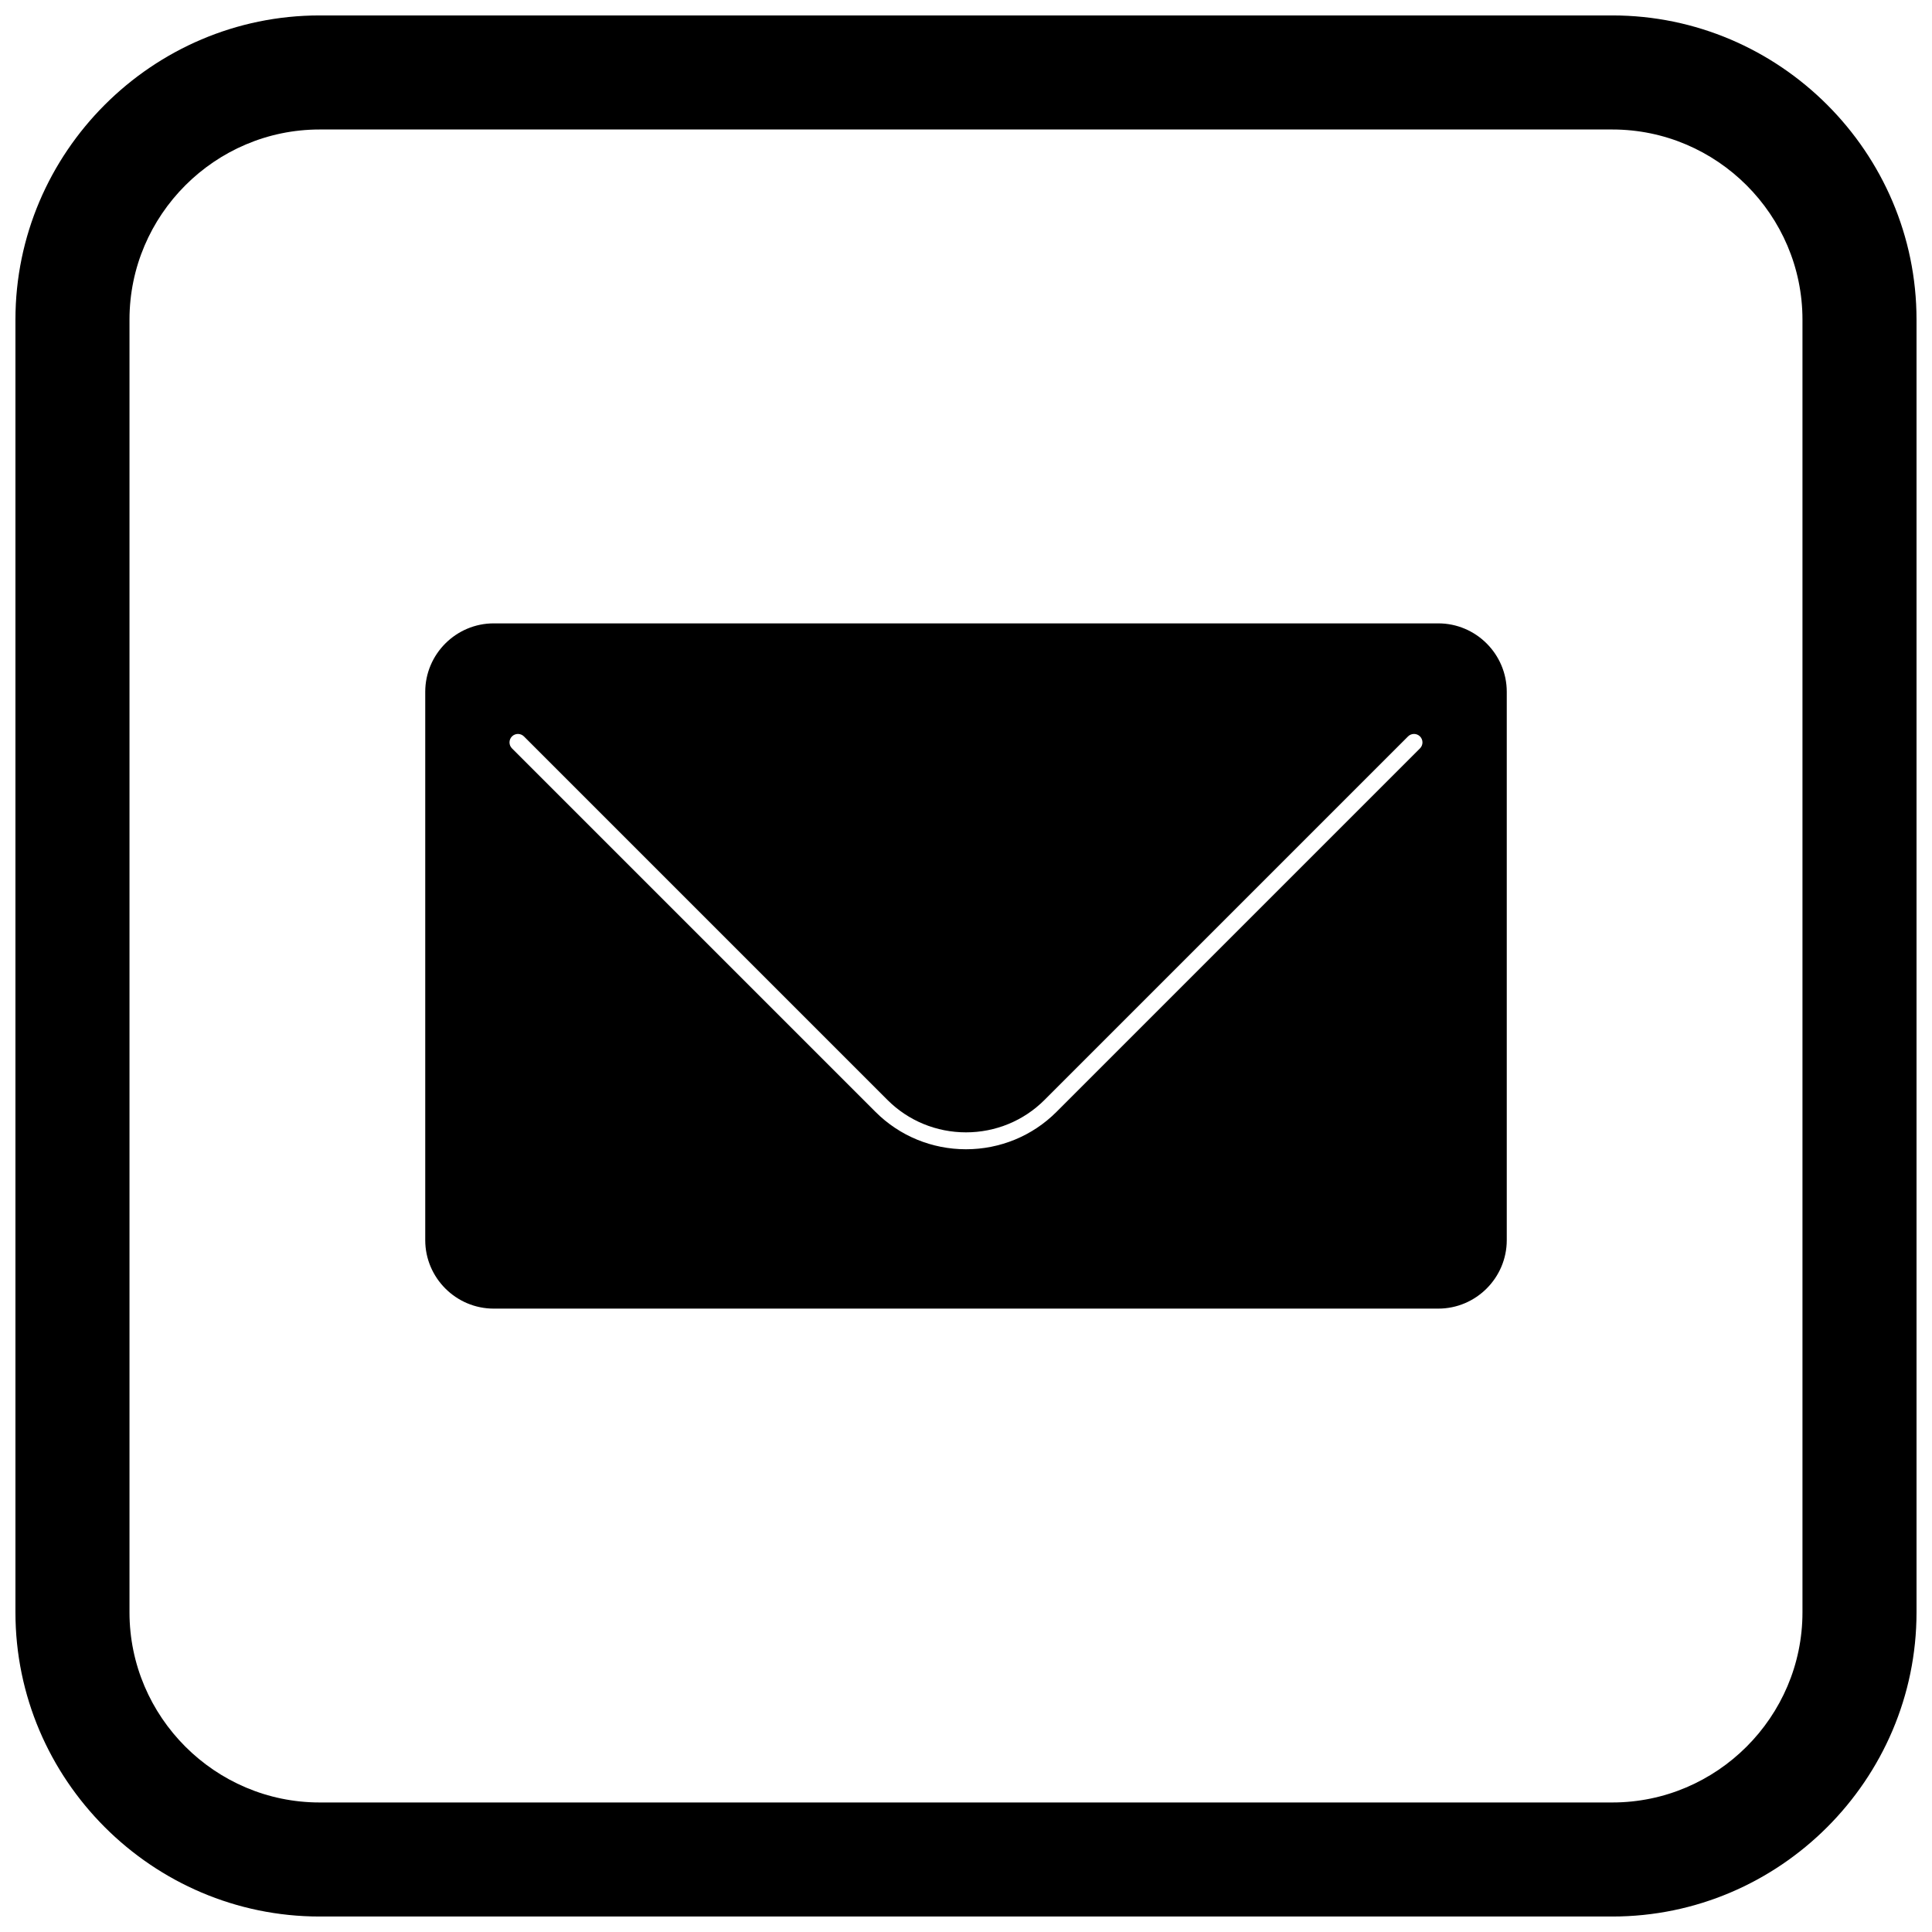
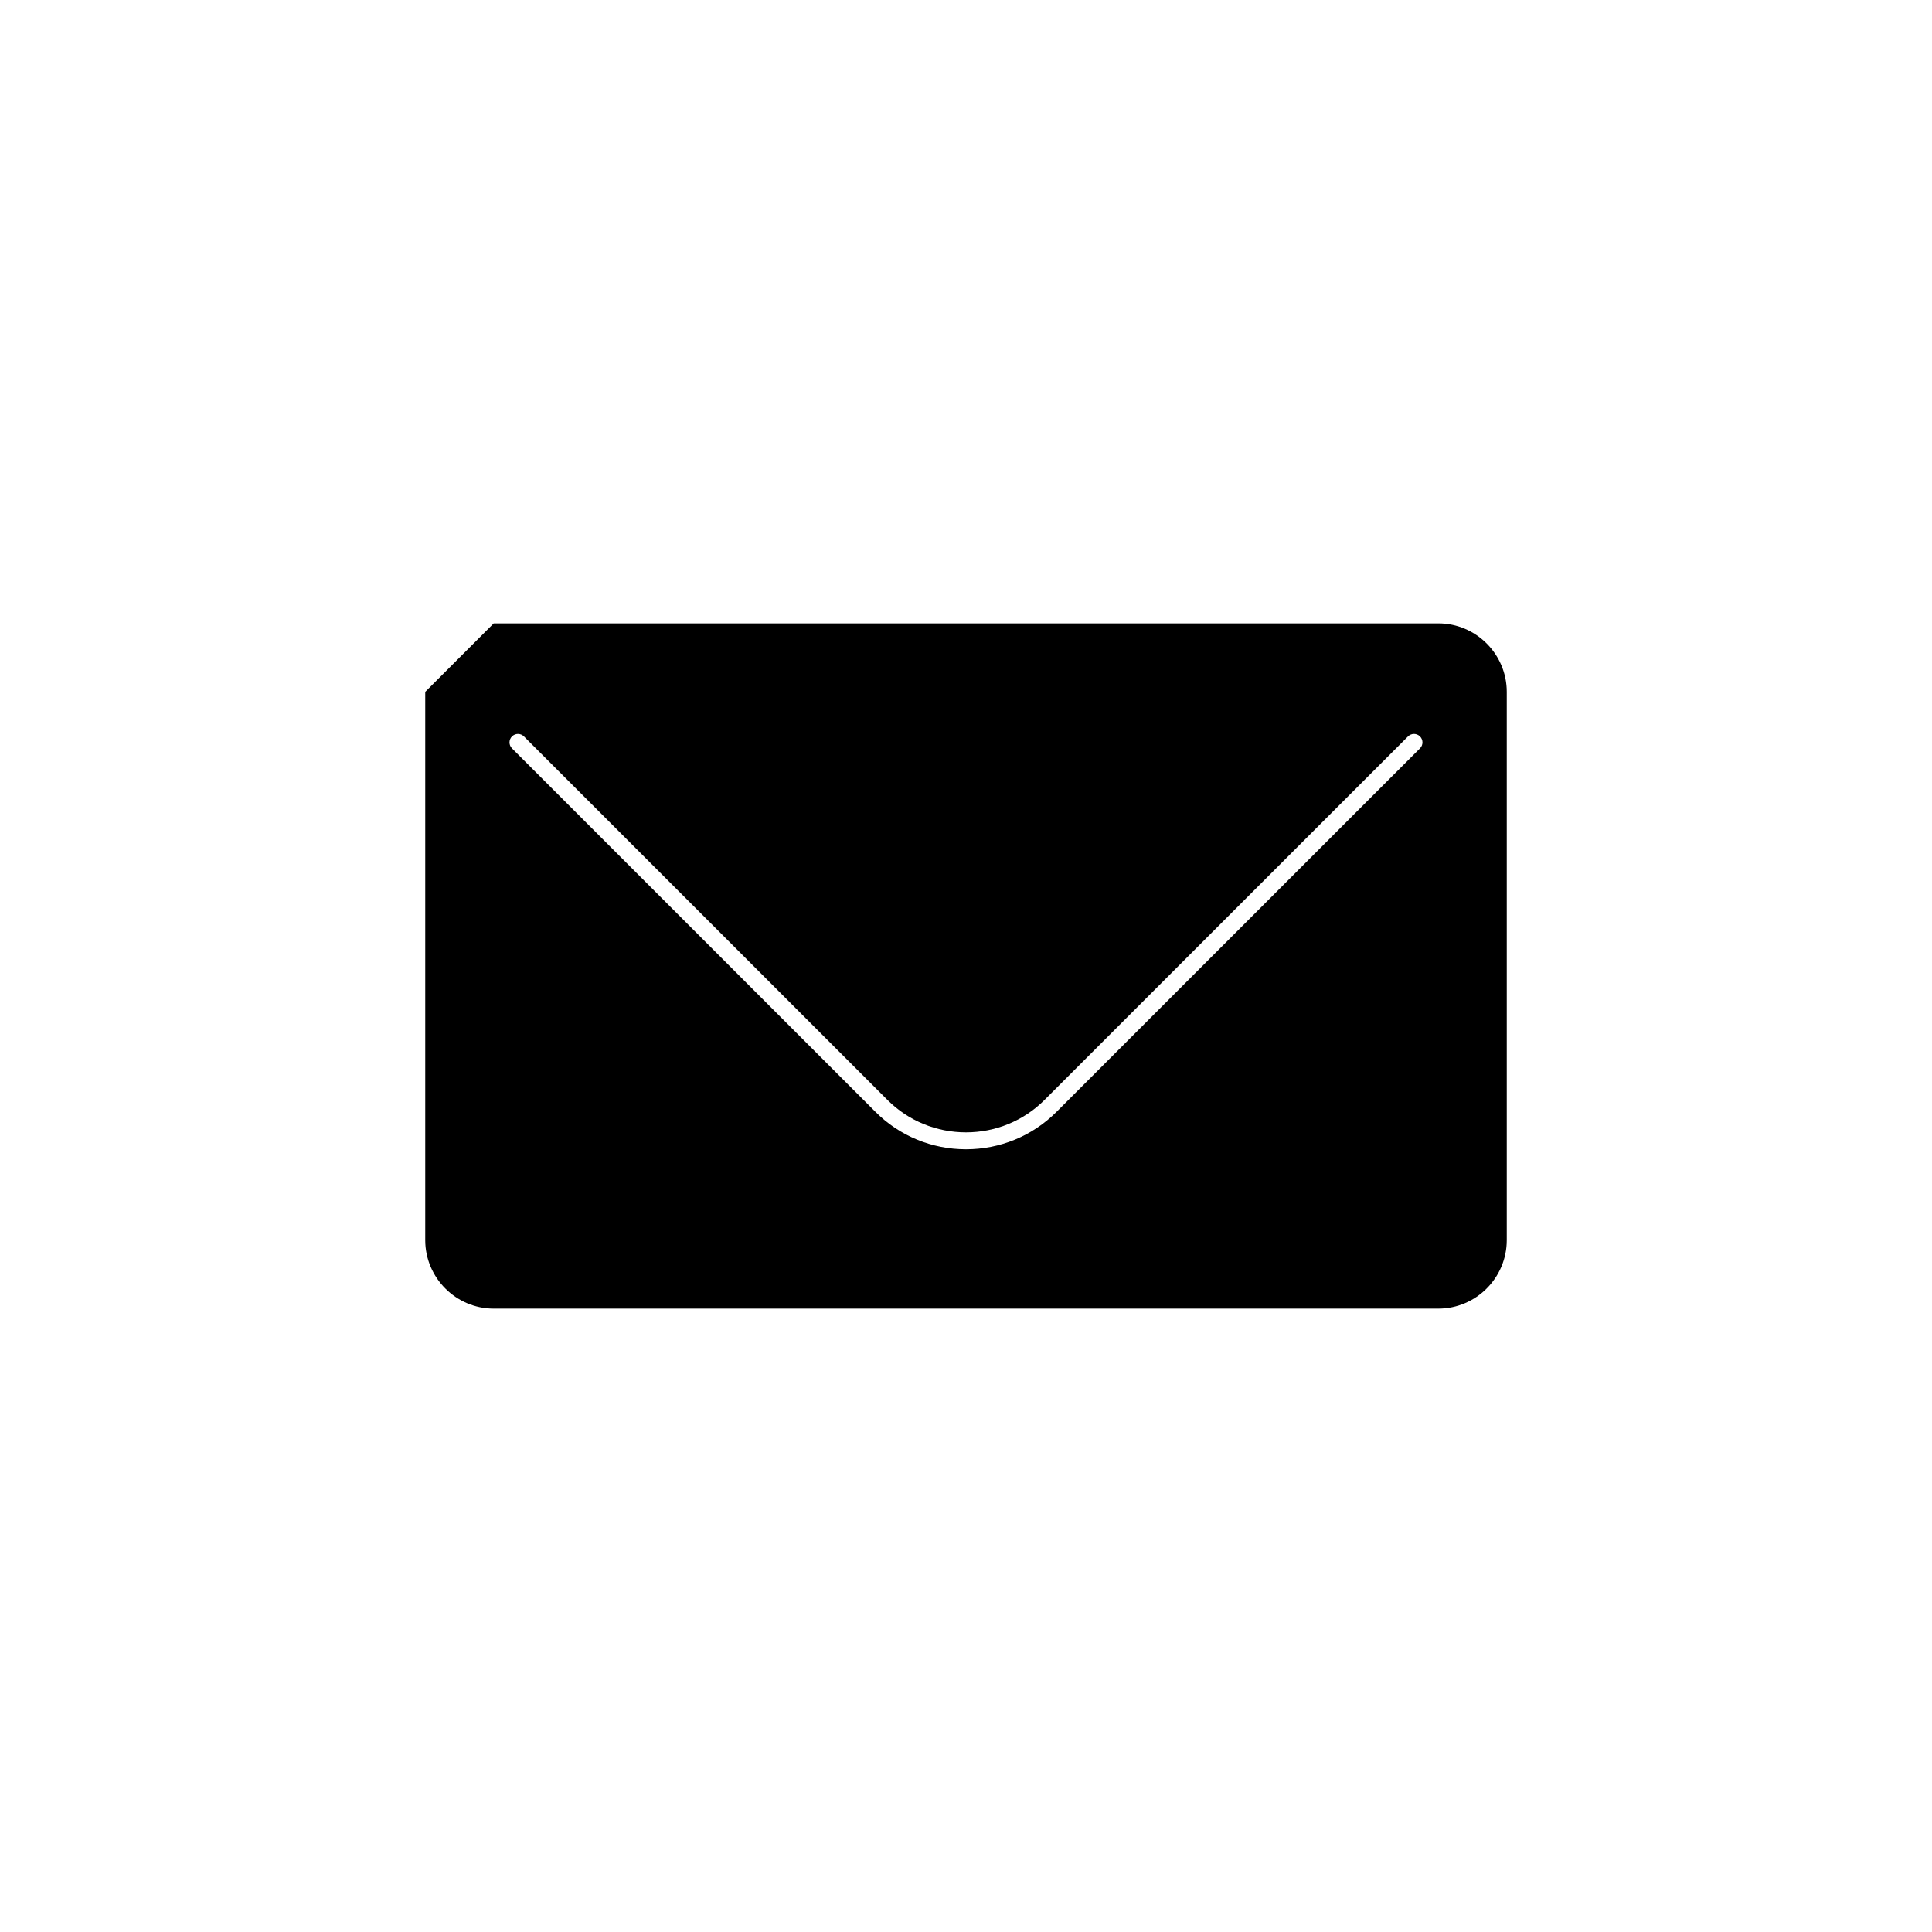
<svg xmlns="http://www.w3.org/2000/svg" width="800px" height="800px" version="1.1" viewBox="144 144 512 512">
  <defs>
    <clipPath id="a">
-       <path d="m148.09 148.09h503.81v503.81h-503.81z" />
-     </clipPath>
+       </clipPath>
  </defs>
-   <path d="m274.84 309.2h250.32c4.996 0 9.531 2.039 12.82 5.328 3.285 3.285 5.328 7.824 5.328 12.82v145.3c0 4.996-2.039 9.531-5.328 12.82-3.285 3.285-7.824 5.328-12.82 5.328h-250.32c-4.996 0-9.531-2.039-12.82-5.328-3.285-3.285-5.328-7.824-5.328-12.82v-145.3c0-4.996 2.039-9.531 5.328-12.82 3.285-3.285 7.824-5.328 12.82-5.328zm104.36 126.31-96.352-96.352c-0.875-0.875-2.293-0.875-3.168 0s-0.875 2.293 0 3.168l96.352 96.352c6.371 6.371 14.957 9.887 23.965 9.887 9.004 0 17.59-3.516 23.965-9.887l96.352-96.352c0.875-0.875 0.875-2.293 0-3.168s-2.293-0.875-3.168 0l-96.352 96.352c-5.527 5.527-12.988 8.574-20.797 8.574s-15.27-3.047-20.797-8.574z" />
+   <path d="m274.84 309.2h250.32c4.996 0 9.531 2.039 12.82 5.328 3.285 3.285 5.328 7.824 5.328 12.82v145.3c0 4.996-2.039 9.531-5.328 12.82-3.285 3.285-7.824 5.328-12.82 5.328h-250.32c-4.996 0-9.531-2.039-12.82-5.328-3.285-3.285-5.328-7.824-5.328-12.82v-145.3zm104.36 126.31-96.352-96.352c-0.875-0.875-2.293-0.875-3.168 0s-0.875 2.293 0 3.168l96.352 96.352c6.371 6.371 14.957 9.887 23.965 9.887 9.004 0 17.59-3.516 23.965-9.887l96.352-96.352c0.875-0.875 0.875-2.293 0-3.168s-2.293-0.875-3.168 0l-96.352 96.352c-5.527 5.527-12.988 8.574-20.797 8.574s-15.27-3.047-20.797-8.574z" />
  <g clip-path="url(#a)">
    <path d="m228.7 148.09h342.59c44.336 0 80.609 36.273 80.609 80.609v342.59c0 44.336-36.273 80.609-80.609 80.609h-342.59c-44.336 0-80.609-36.273-80.609-80.609v-342.59c0-44.336 36.273-80.609 80.609-80.609zm0 30.227h342.59c27.711 0 50.383 22.672 50.383 50.383v342.59c0 27.711-22.672 50.383-50.383 50.383h-342.59c-27.711 0-50.383-22.672-50.383-50.383v-342.59c0-27.711 22.672-50.383 50.383-50.383z" fill-rule="evenodd" />
  </g>
</svg>